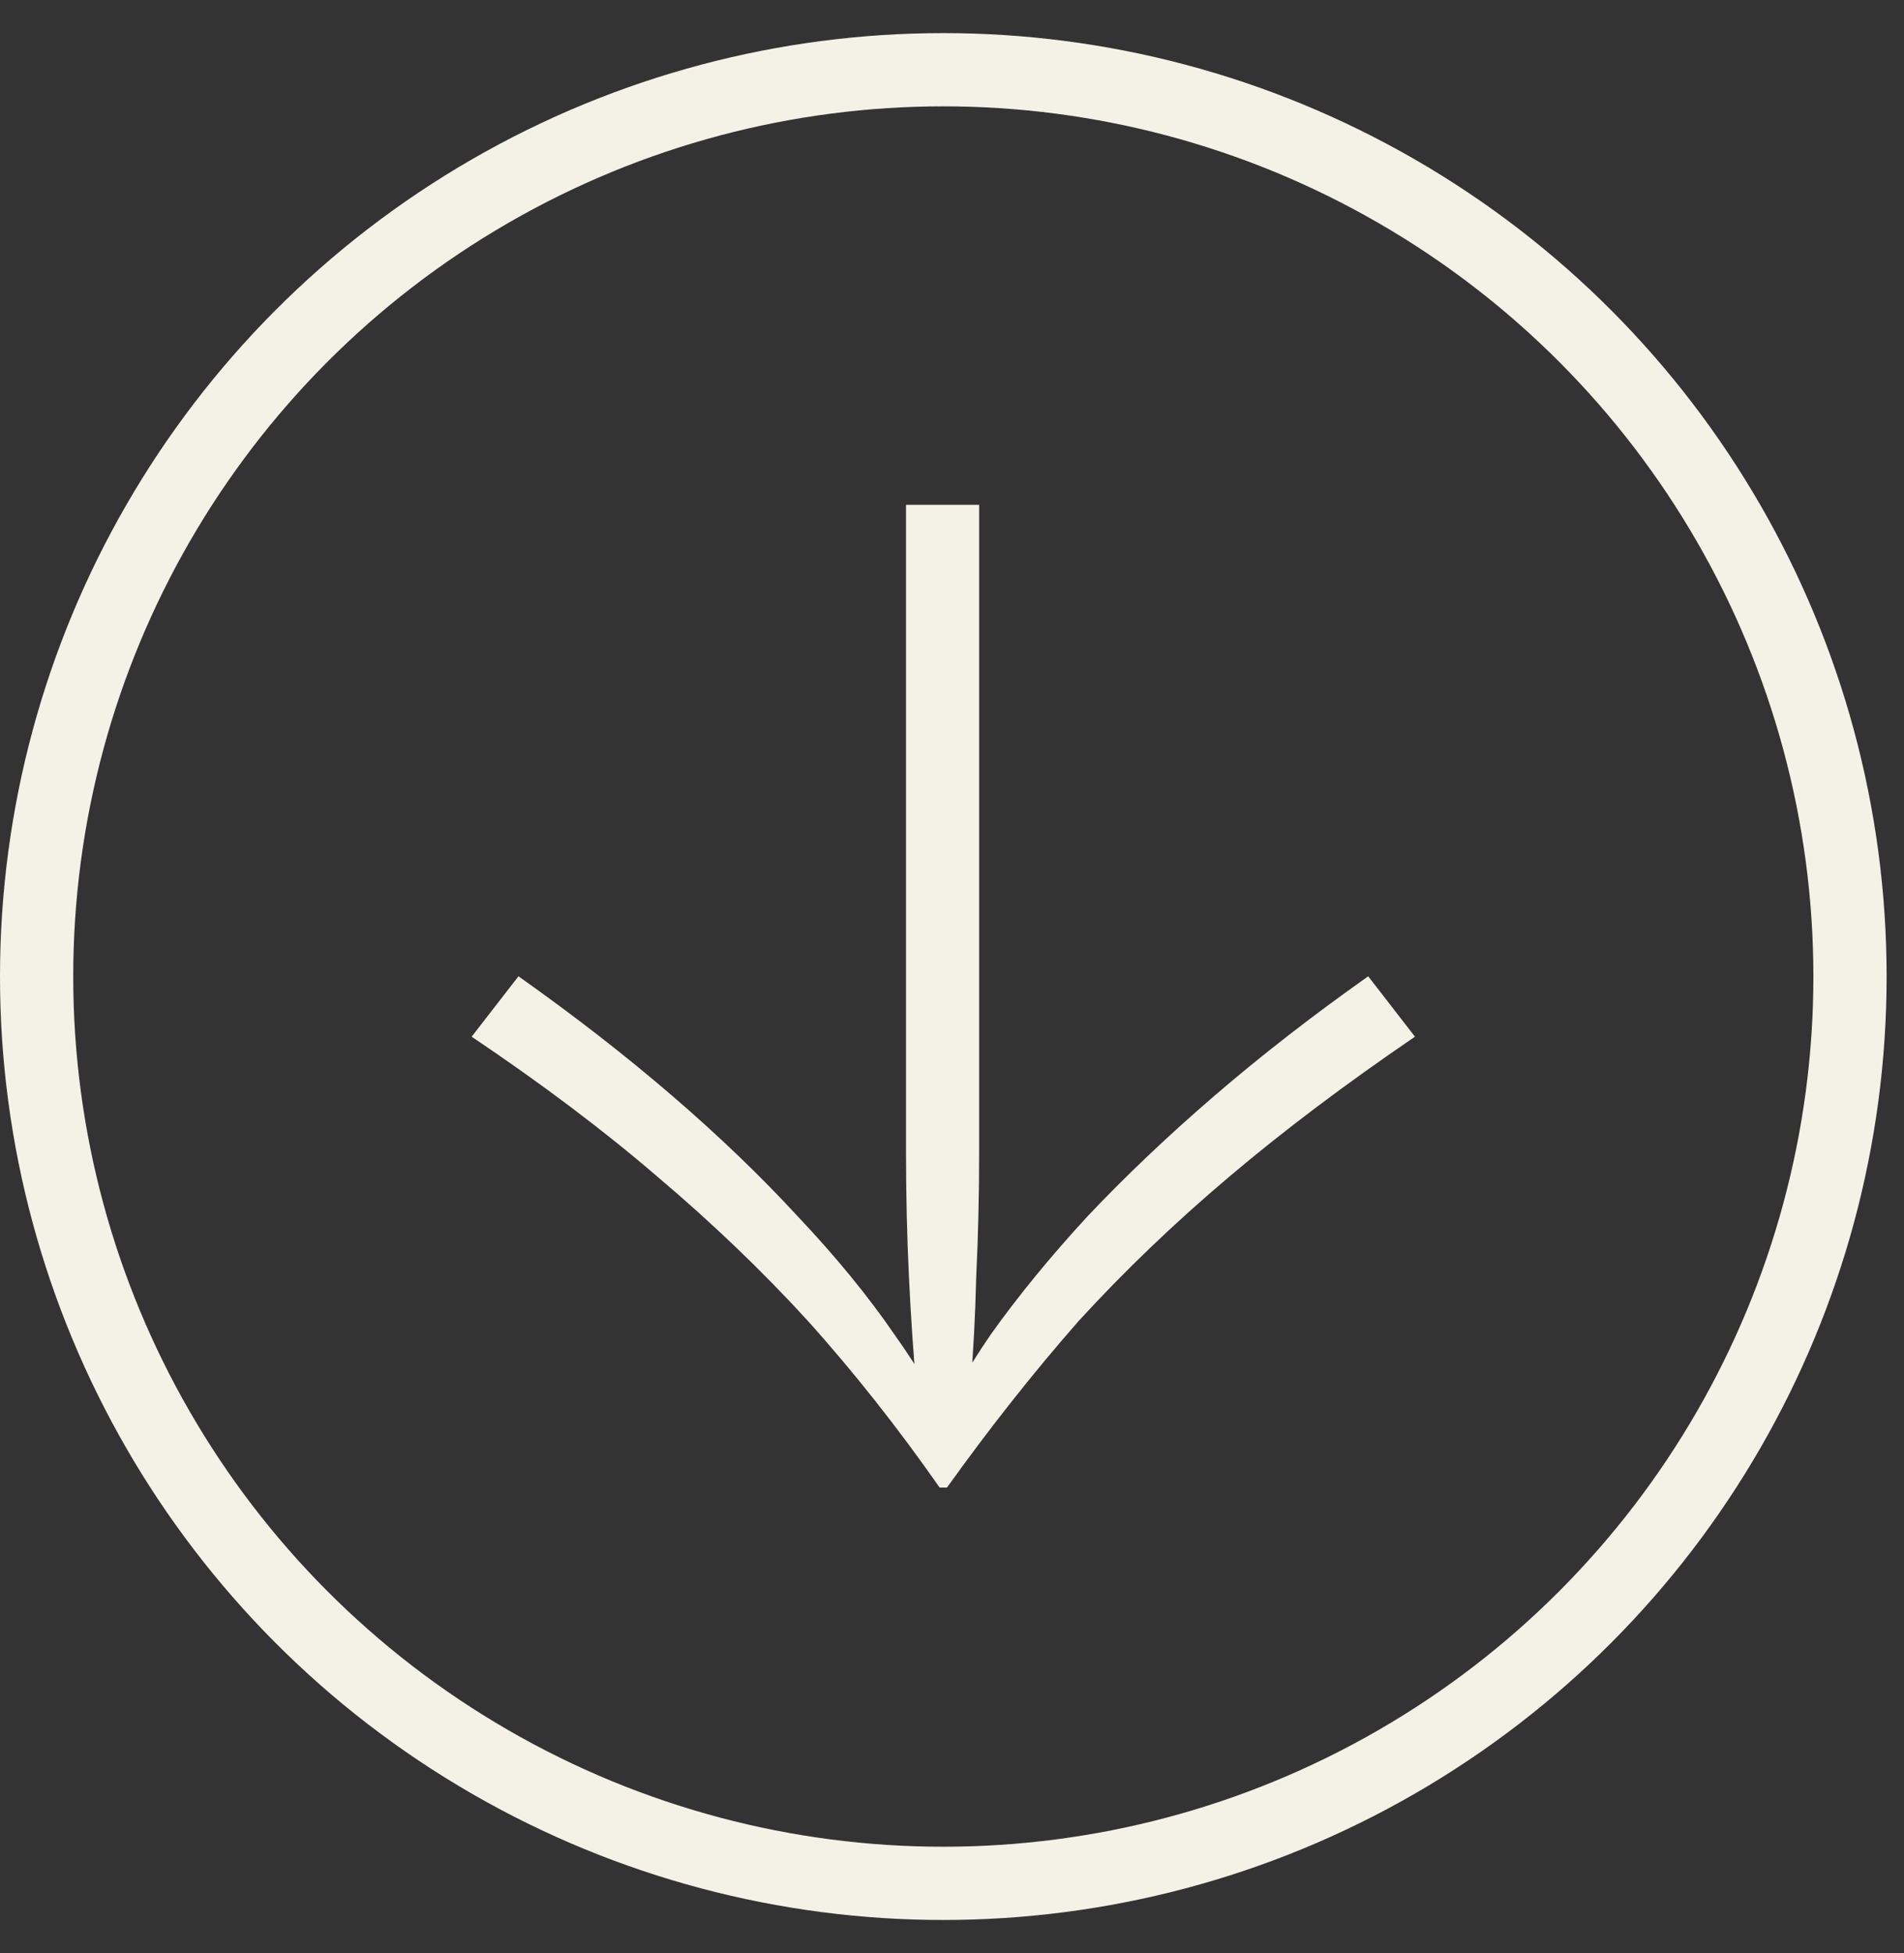
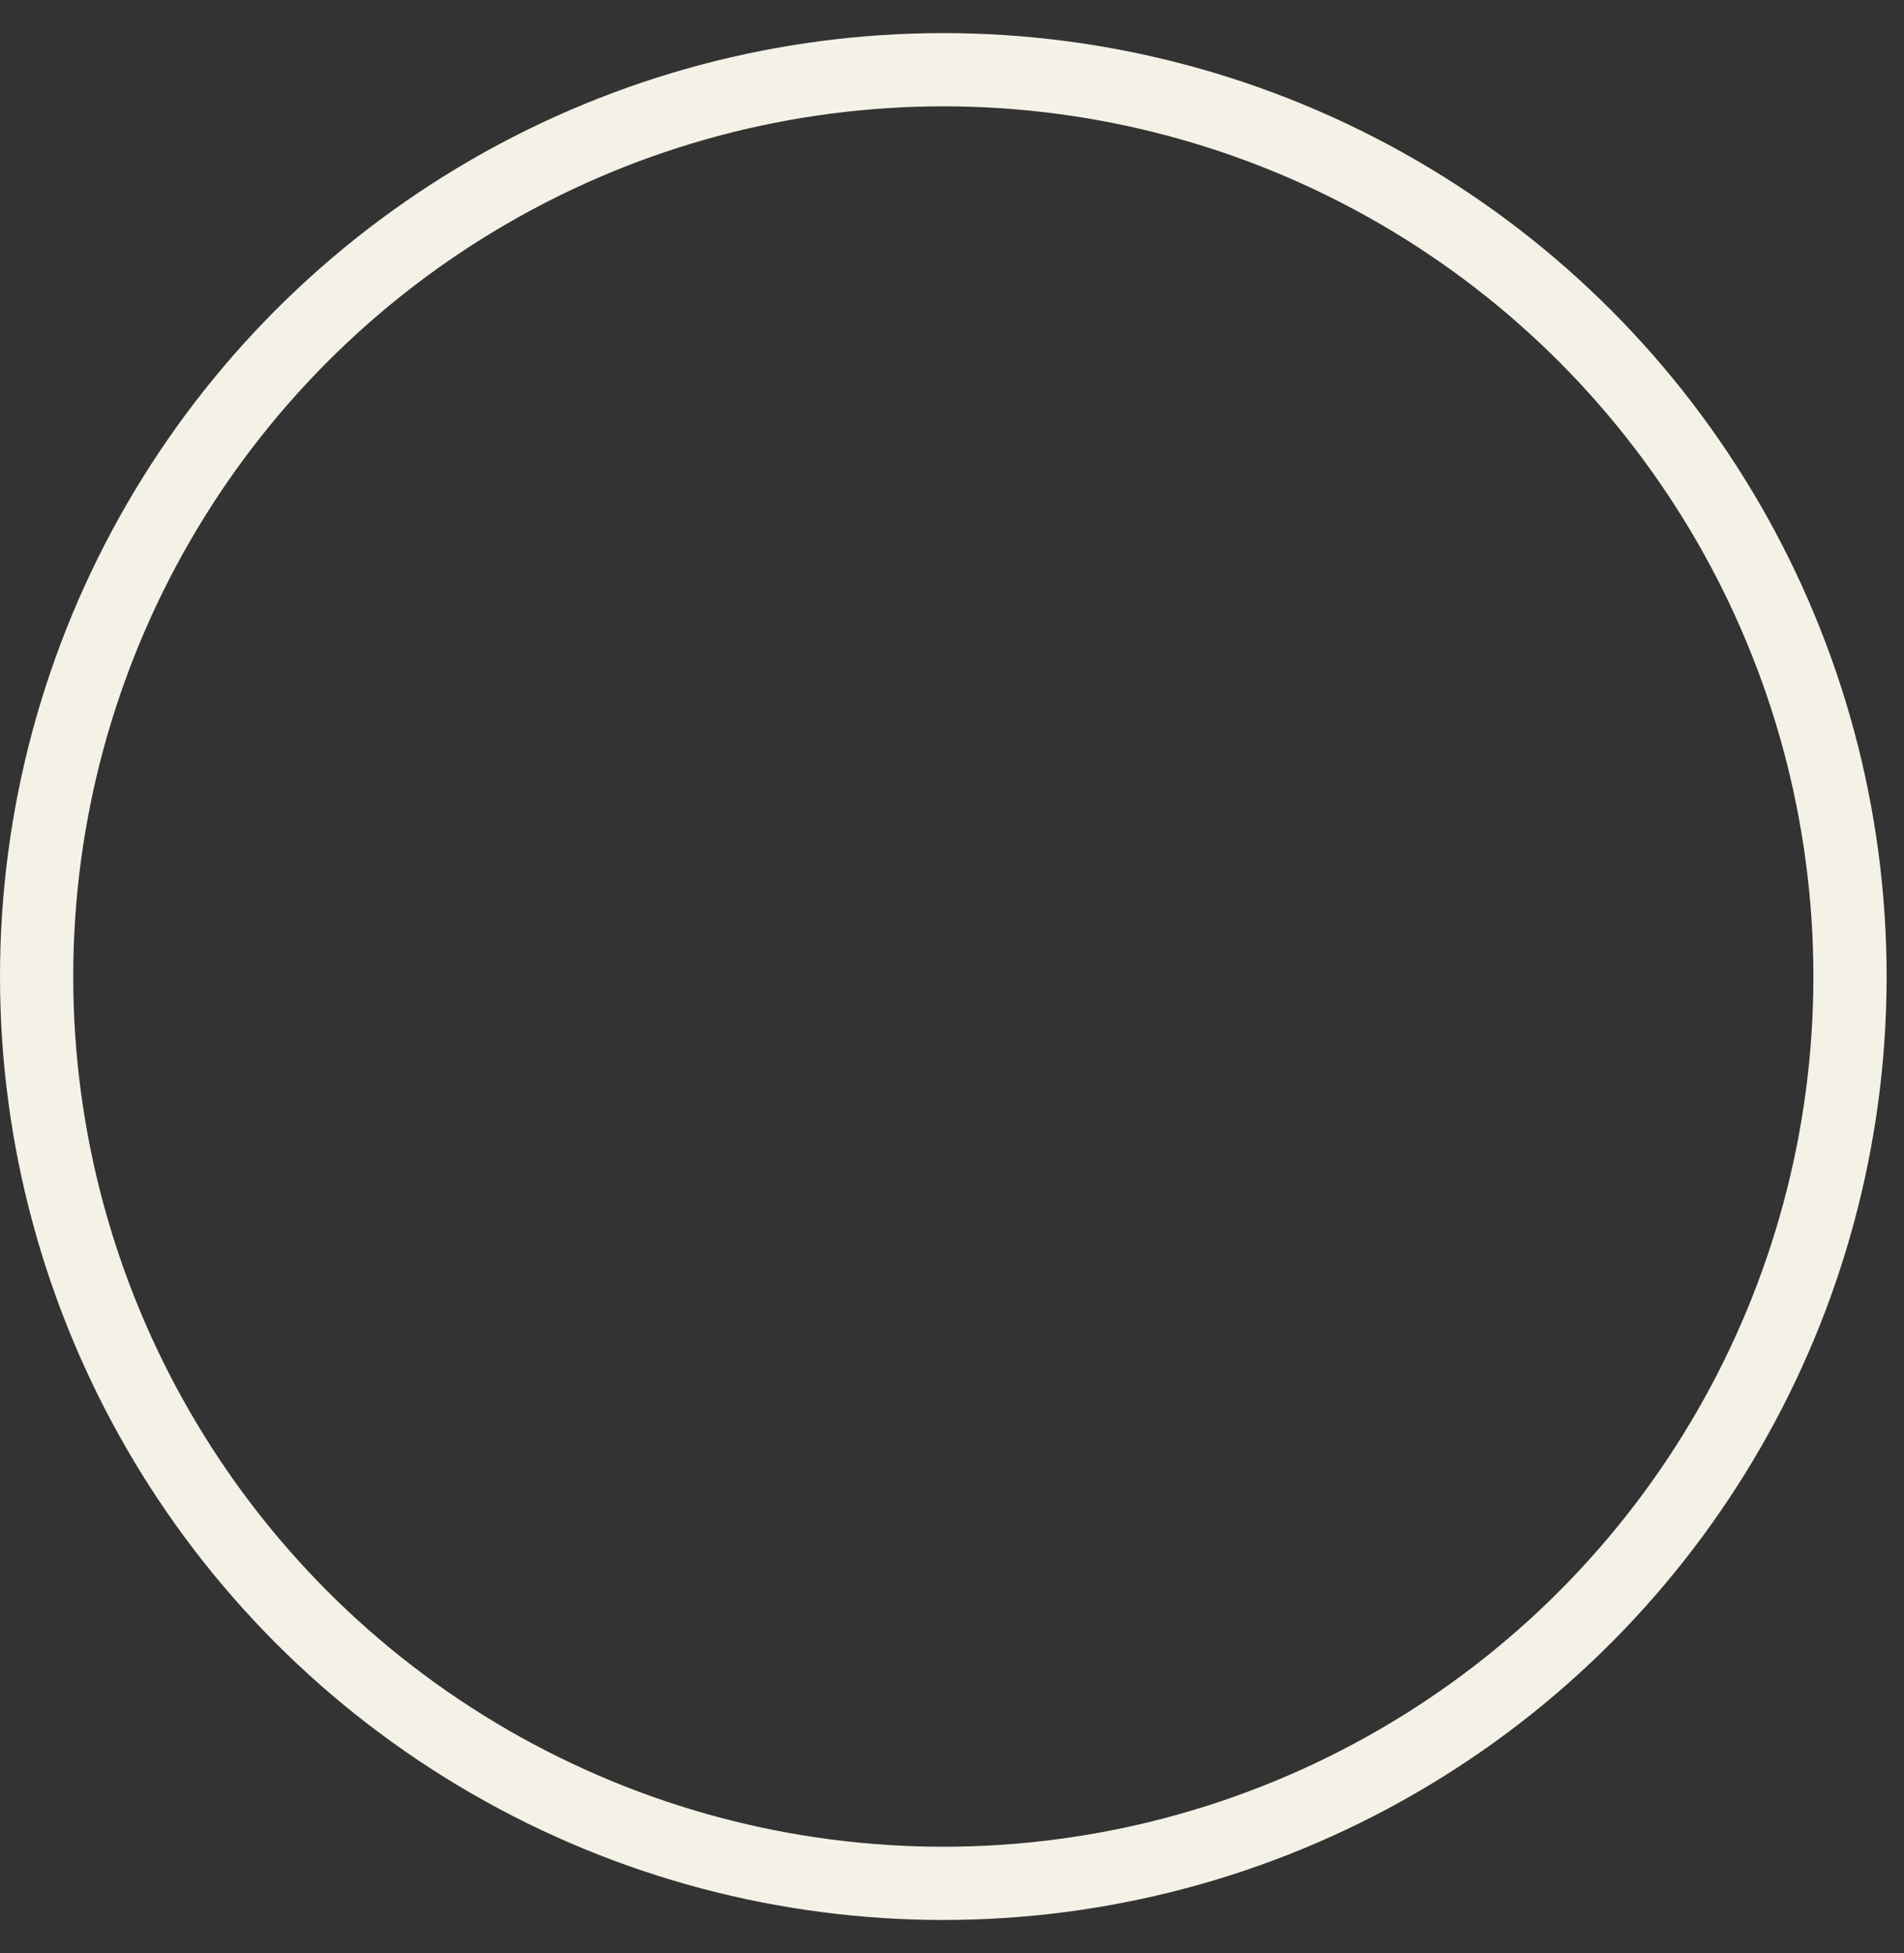
<svg xmlns="http://www.w3.org/2000/svg" width="39" height="40" viewBox="0 0 39 40" fill="none">
  <rect x="0" y="0" width="39" height="40" fill="#333333" stroke="none" />
-   <path d="M28.025 19.995L28.983 21.232C27.565 22.198 26.297 23.153 25.179 24.099C24.061 25.044 23.032 26.03 22.093 27.056C21.175 28.102 20.276 29.239 19.397 30.466L19.247 30.466C18.389 29.239 17.49 28.102 16.551 27.056C15.613 26.03 14.584 25.044 13.466 24.099C12.367 23.153 11.099 22.198 9.661 21.232L10.62 19.995C11.758 20.8 12.807 21.614 13.765 22.439C14.724 23.264 15.583 24.089 16.342 24.914C17.121 25.738 17.78 26.543 18.319 27.328C18.878 28.112 19.307 28.867 19.607 29.591L19.038 29.591C19.337 28.867 19.757 28.112 20.296 27.328C20.855 26.543 21.514 25.738 22.273 24.914C23.052 24.089 23.921 23.264 24.879 22.439C25.838 21.614 26.886 20.8 28.025 19.995ZM20.056 10.339L20.056 23.586C20.056 24.471 20.036 25.326 19.996 26.151C19.976 26.976 19.936 27.72 19.877 28.384L19.307 29.41L18.768 28.384C18.708 27.72 18.658 26.976 18.618 26.151C18.578 25.326 18.558 24.471 18.558 23.586L18.558 10.339L20.056 10.339Z" fill="#F4F2E6" />
  <circle cx="19.322" cy="20" r="18.572" stroke="#F4F2E6" stroke-width="1.5" />
</svg>